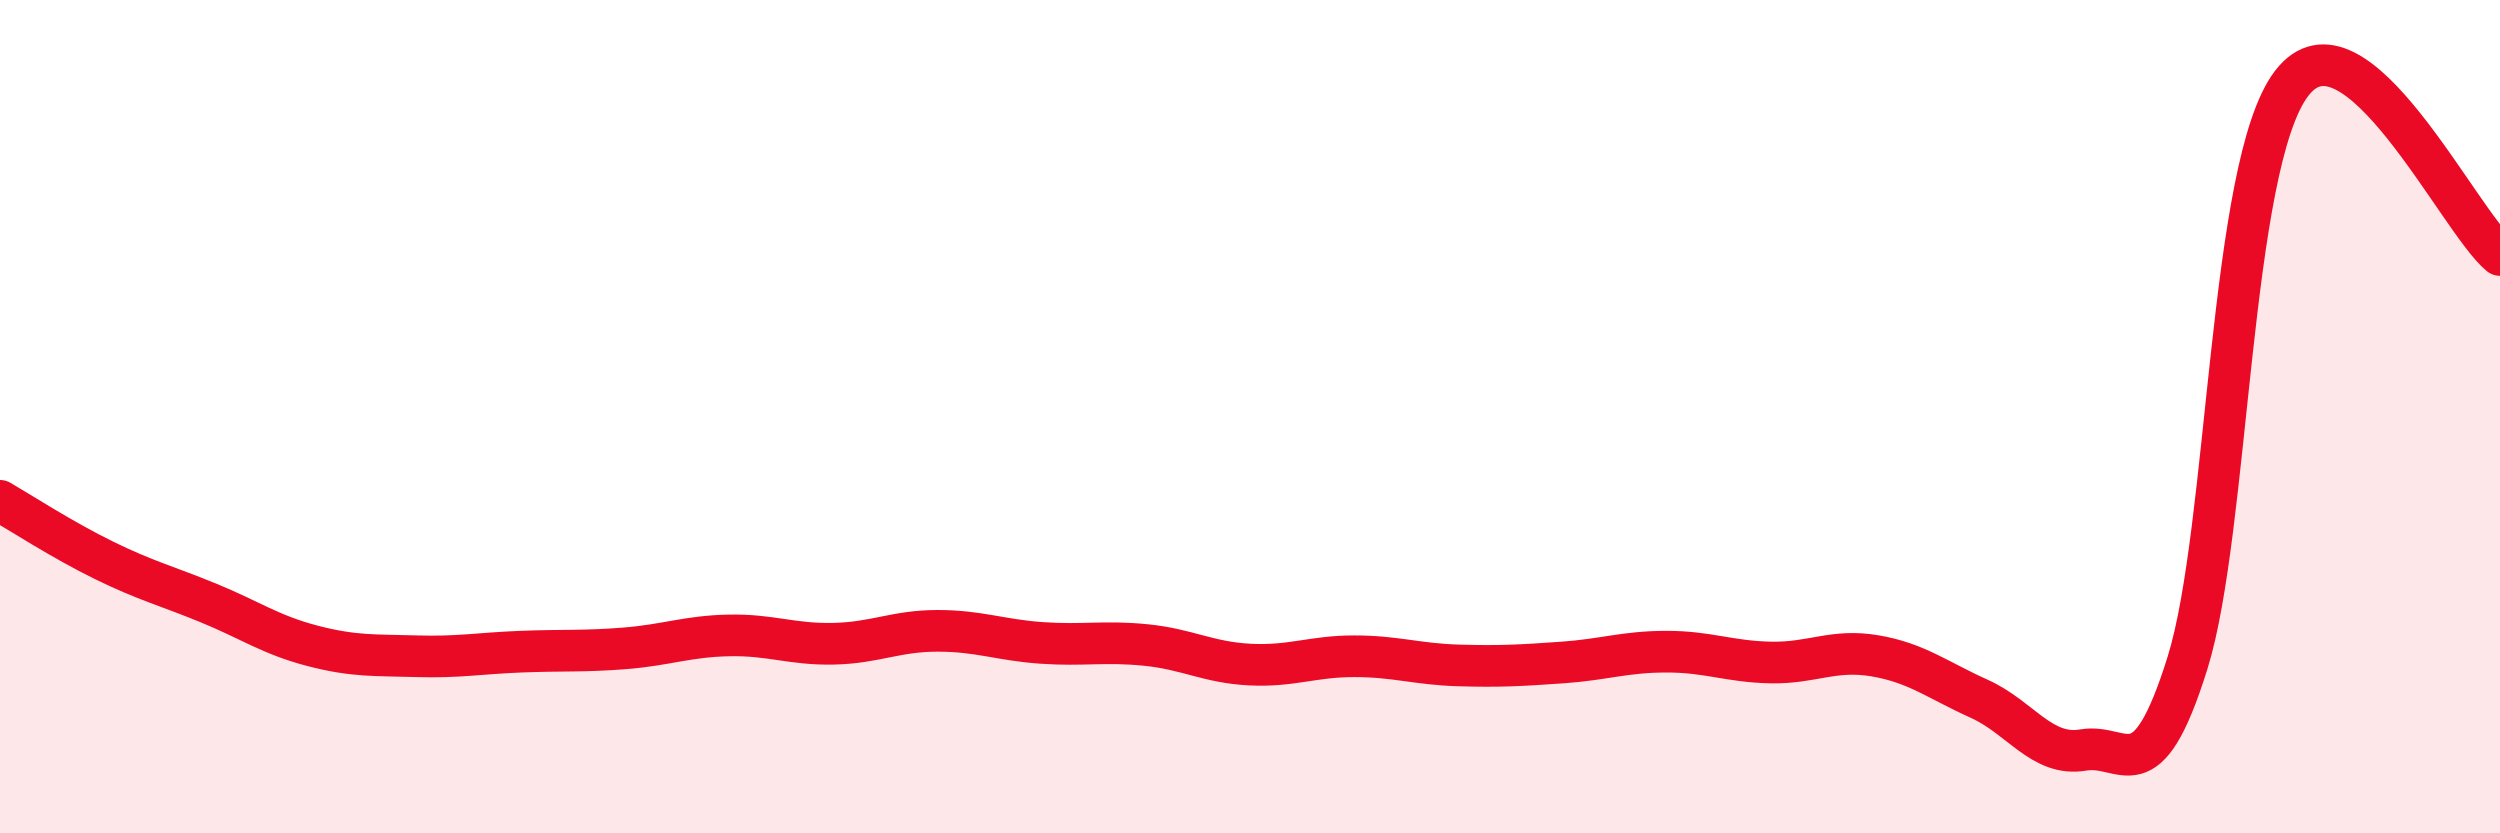
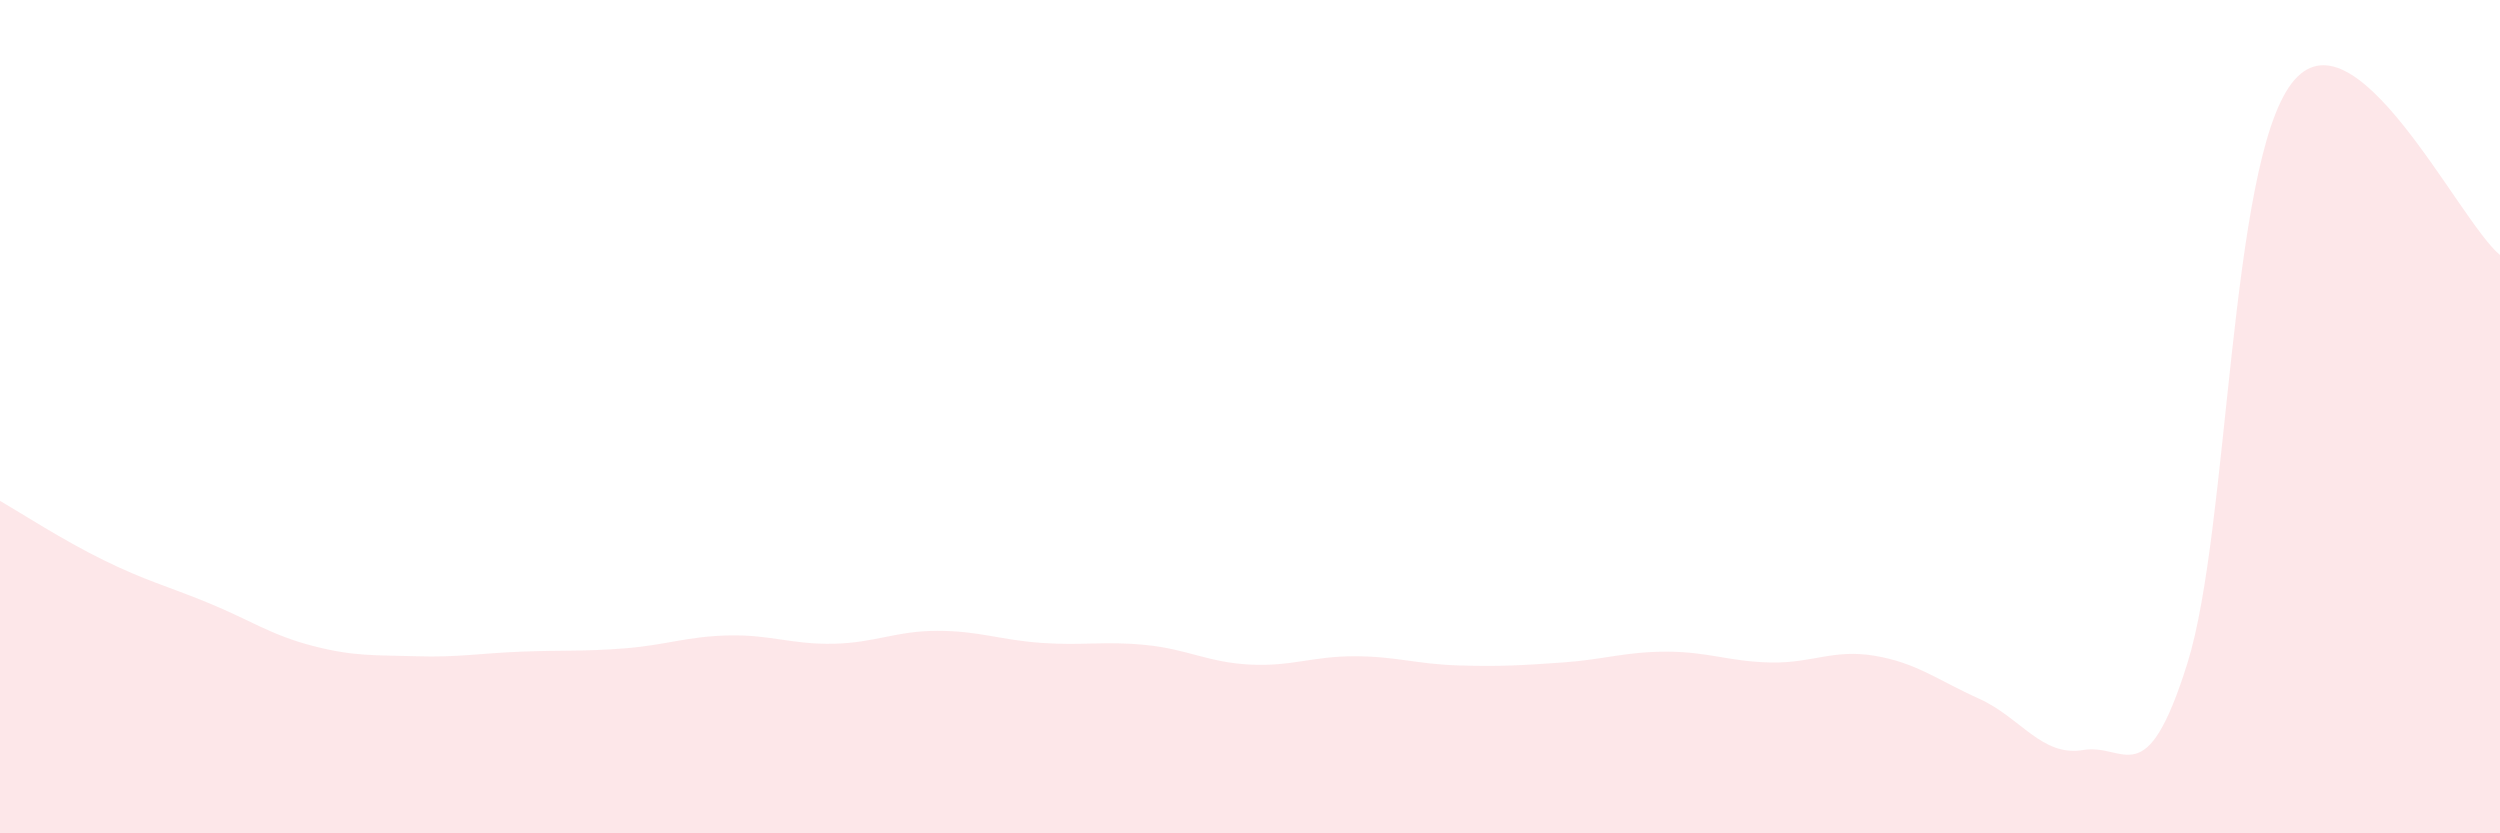
<svg xmlns="http://www.w3.org/2000/svg" width="60" height="20" viewBox="0 0 60 20">
  <path d="M 0,12.02 C 0.5,12.31 1.5,12.96 2.5,13.45 C 3.5,13.94 4,14.06 5,14.47 C 6,14.88 6.5,15.24 7.5,15.5 C 8.5,15.76 9,15.72 10,15.75 C 11,15.78 11.5,15.68 12.5,15.64 C 13.5,15.6 14,15.64 15,15.56 C 16,15.48 16.5,15.27 17.5,15.25 C 18.5,15.23 19,15.47 20,15.45 C 21,15.43 21.5,15.14 22.5,15.14 C 23.5,15.14 24,15.36 25,15.43 C 26,15.5 26.5,15.38 27.5,15.48 C 28.5,15.58 29,15.9 30,15.95 C 31,16 31.5,15.75 32.5,15.75 C 33.5,15.75 34,15.94 35,15.97 C 36,16 36.5,15.97 37.5,15.9 C 38.5,15.83 39,15.64 40,15.64 C 41,15.64 41.5,15.88 42.5,15.9 C 43.5,15.92 44,15.57 45,15.74 C 46,15.91 46.5,16.32 47.5,16.77 C 48.5,17.22 49,18.17 50,18 C 51,17.83 51.5,19.11 52.5,15.91 C 53.5,12.71 53.5,3.96 55,2 C 56.5,0.04 59,5.3 60,6.12L60 20L0 20Z" fill="#EB0A25" opacity="0.1" stroke-linecap="round" stroke-linejoin="round" />
-   <path d="M 0,12.02 C 0.5,12.31 1.5,12.96 2.5,13.45 C 3.5,13.94 4,14.06 5,14.47 C 6,14.88 6.5,15.24 7.5,15.5 C 8.5,15.76 9,15.72 10,15.75 C 11,15.78 11.5,15.68 12.5,15.64 C 13.5,15.6 14,15.64 15,15.56 C 16,15.48 16.5,15.27 17.5,15.25 C 18.5,15.23 19,15.47 20,15.45 C 21,15.43 21.5,15.14 22.5,15.14 C 23.5,15.14 24,15.36 25,15.43 C 26,15.5 26.5,15.38 27.5,15.48 C 28.5,15.58 29,15.9 30,15.95 C 31,16 31.5,15.75 32.5,15.75 C 33.5,15.75 34,15.94 35,15.97 C 36,16 36.5,15.97 37.5,15.9 C 38.5,15.83 39,15.64 40,15.64 C 41,15.64 41.5,15.88 42.5,15.9 C 43.5,15.92 44,15.57 45,15.74 C 46,15.91 46.5,16.32 47.5,16.77 C 48.5,17.22 49,18.17 50,18 C 51,17.83 51.5,19.11 52.5,15.91 C 53.5,12.71 53.5,3.96 55,2 C 56.5,0.04 59,5.3 60,6.12" stroke="#EB0A25" stroke-width="1" fill="none" stroke-linecap="round" stroke-linejoin="round" />
</svg>